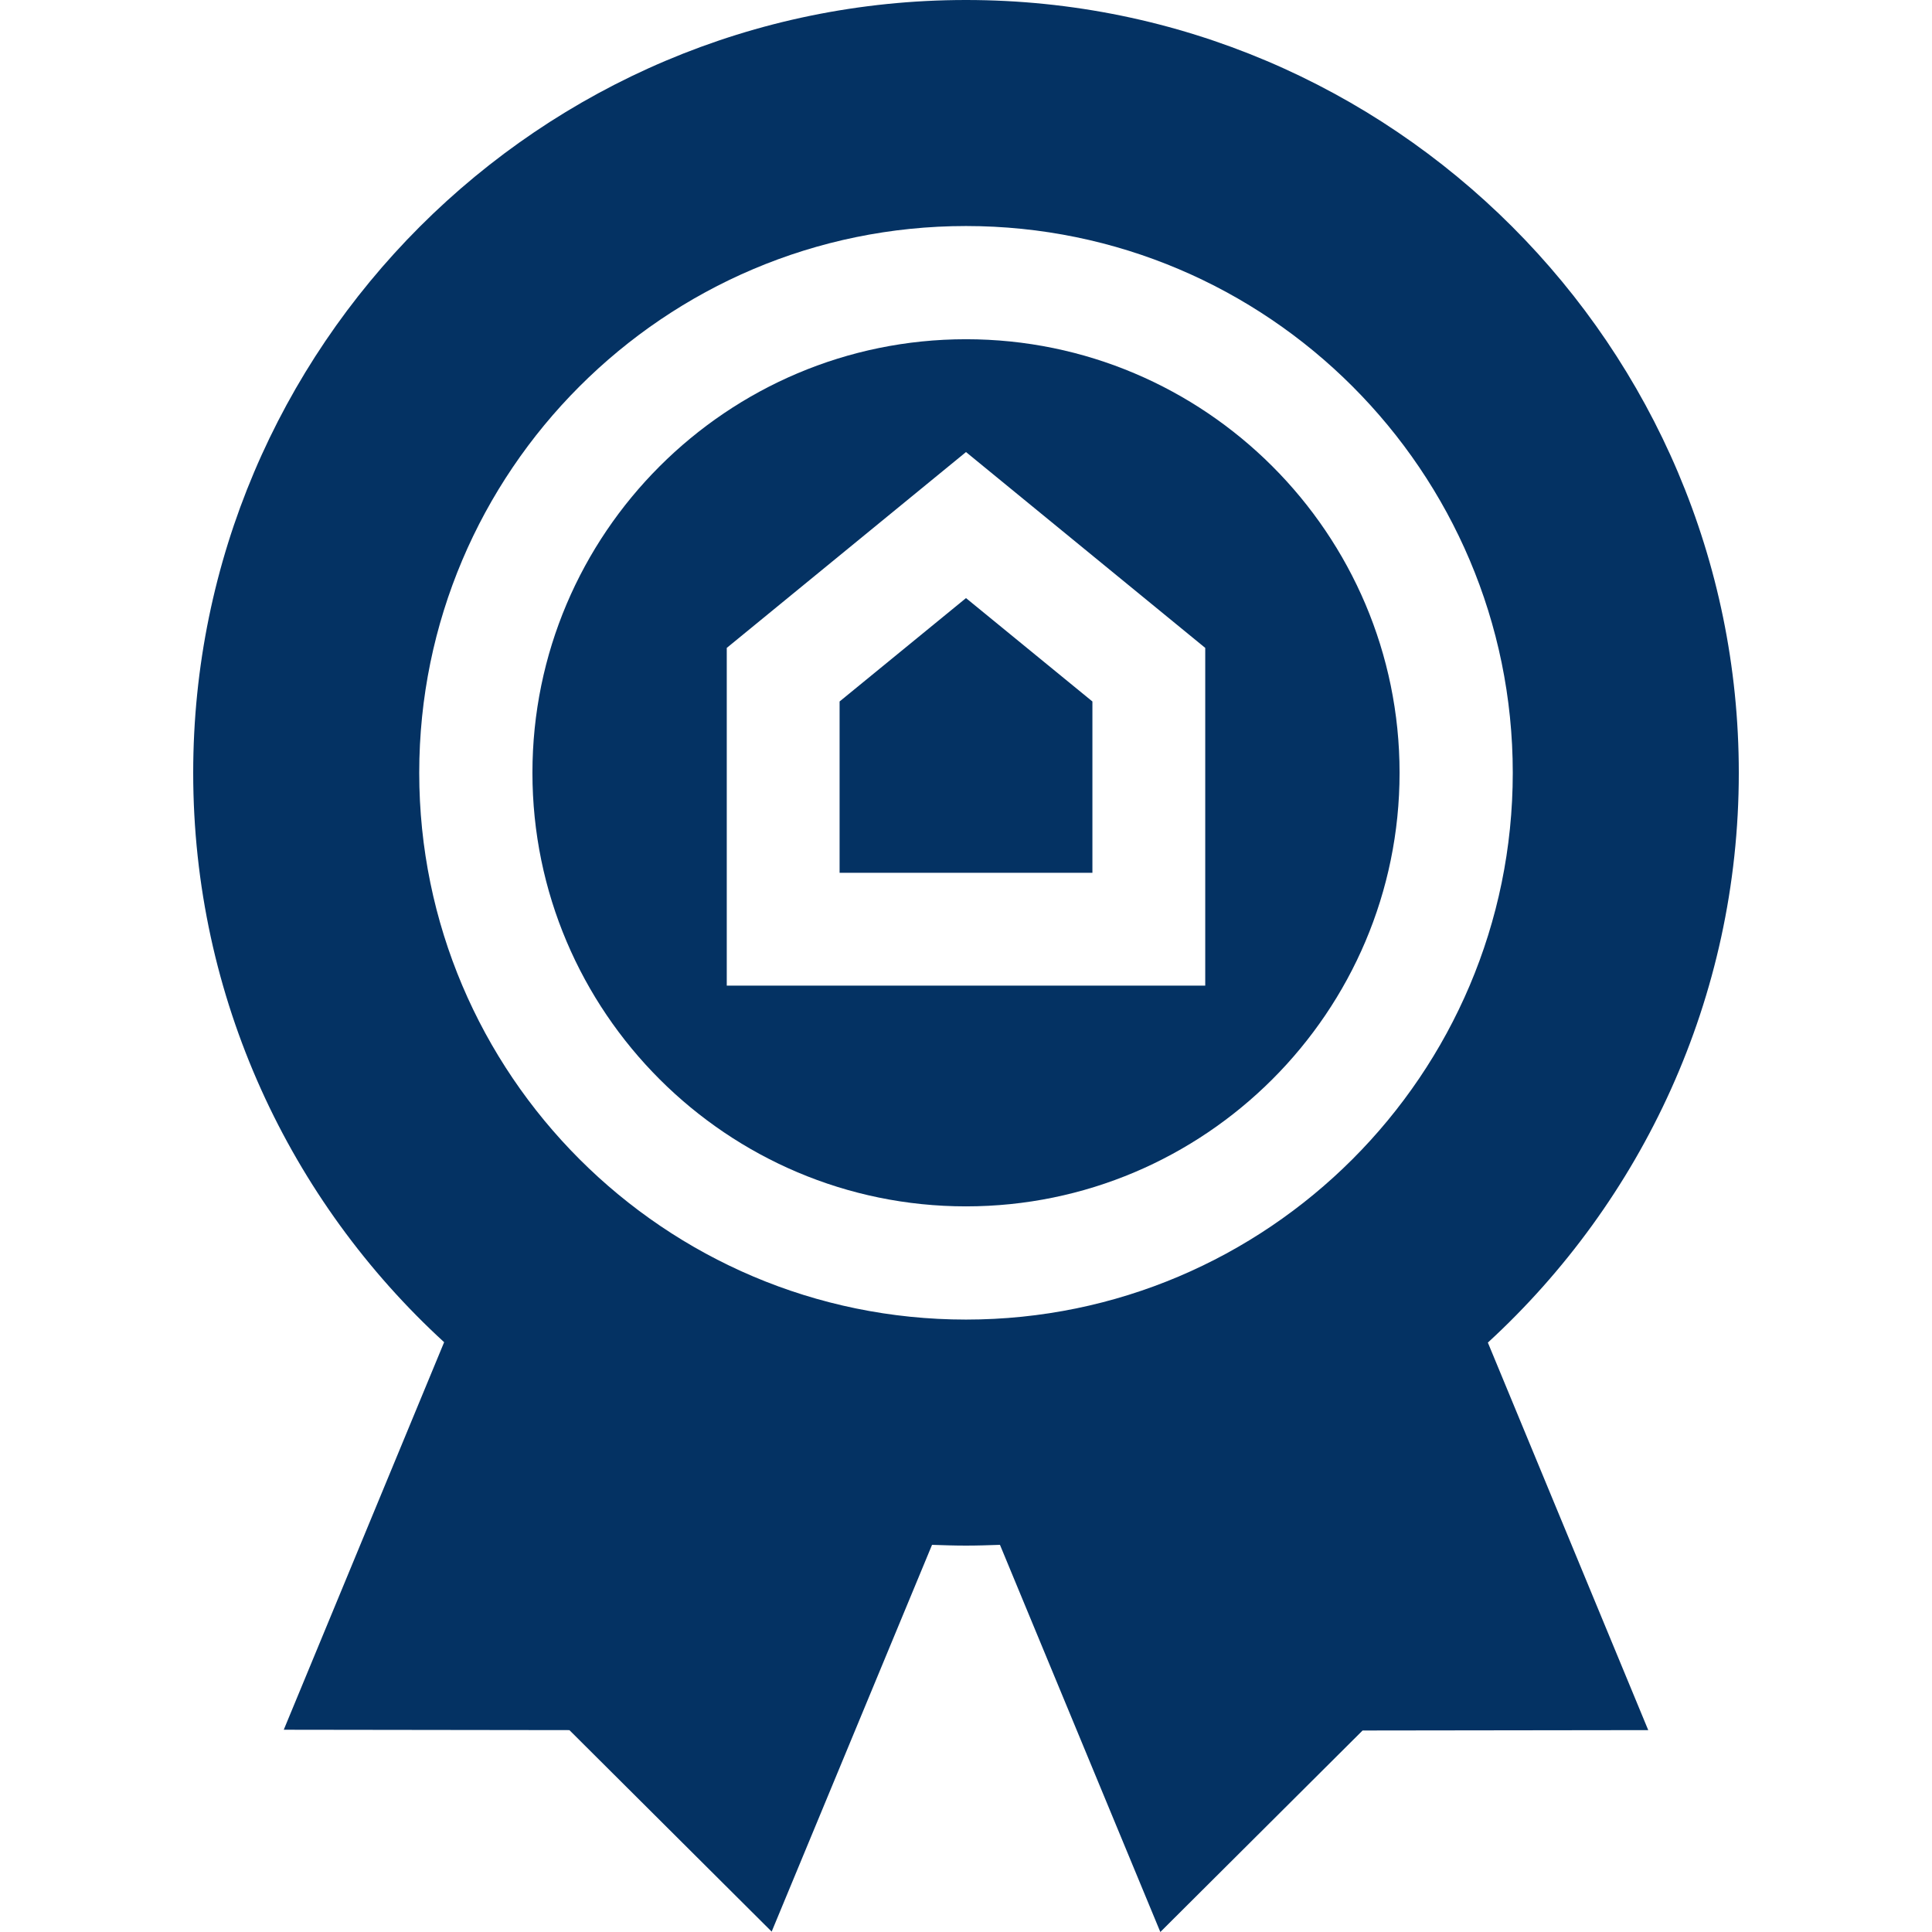
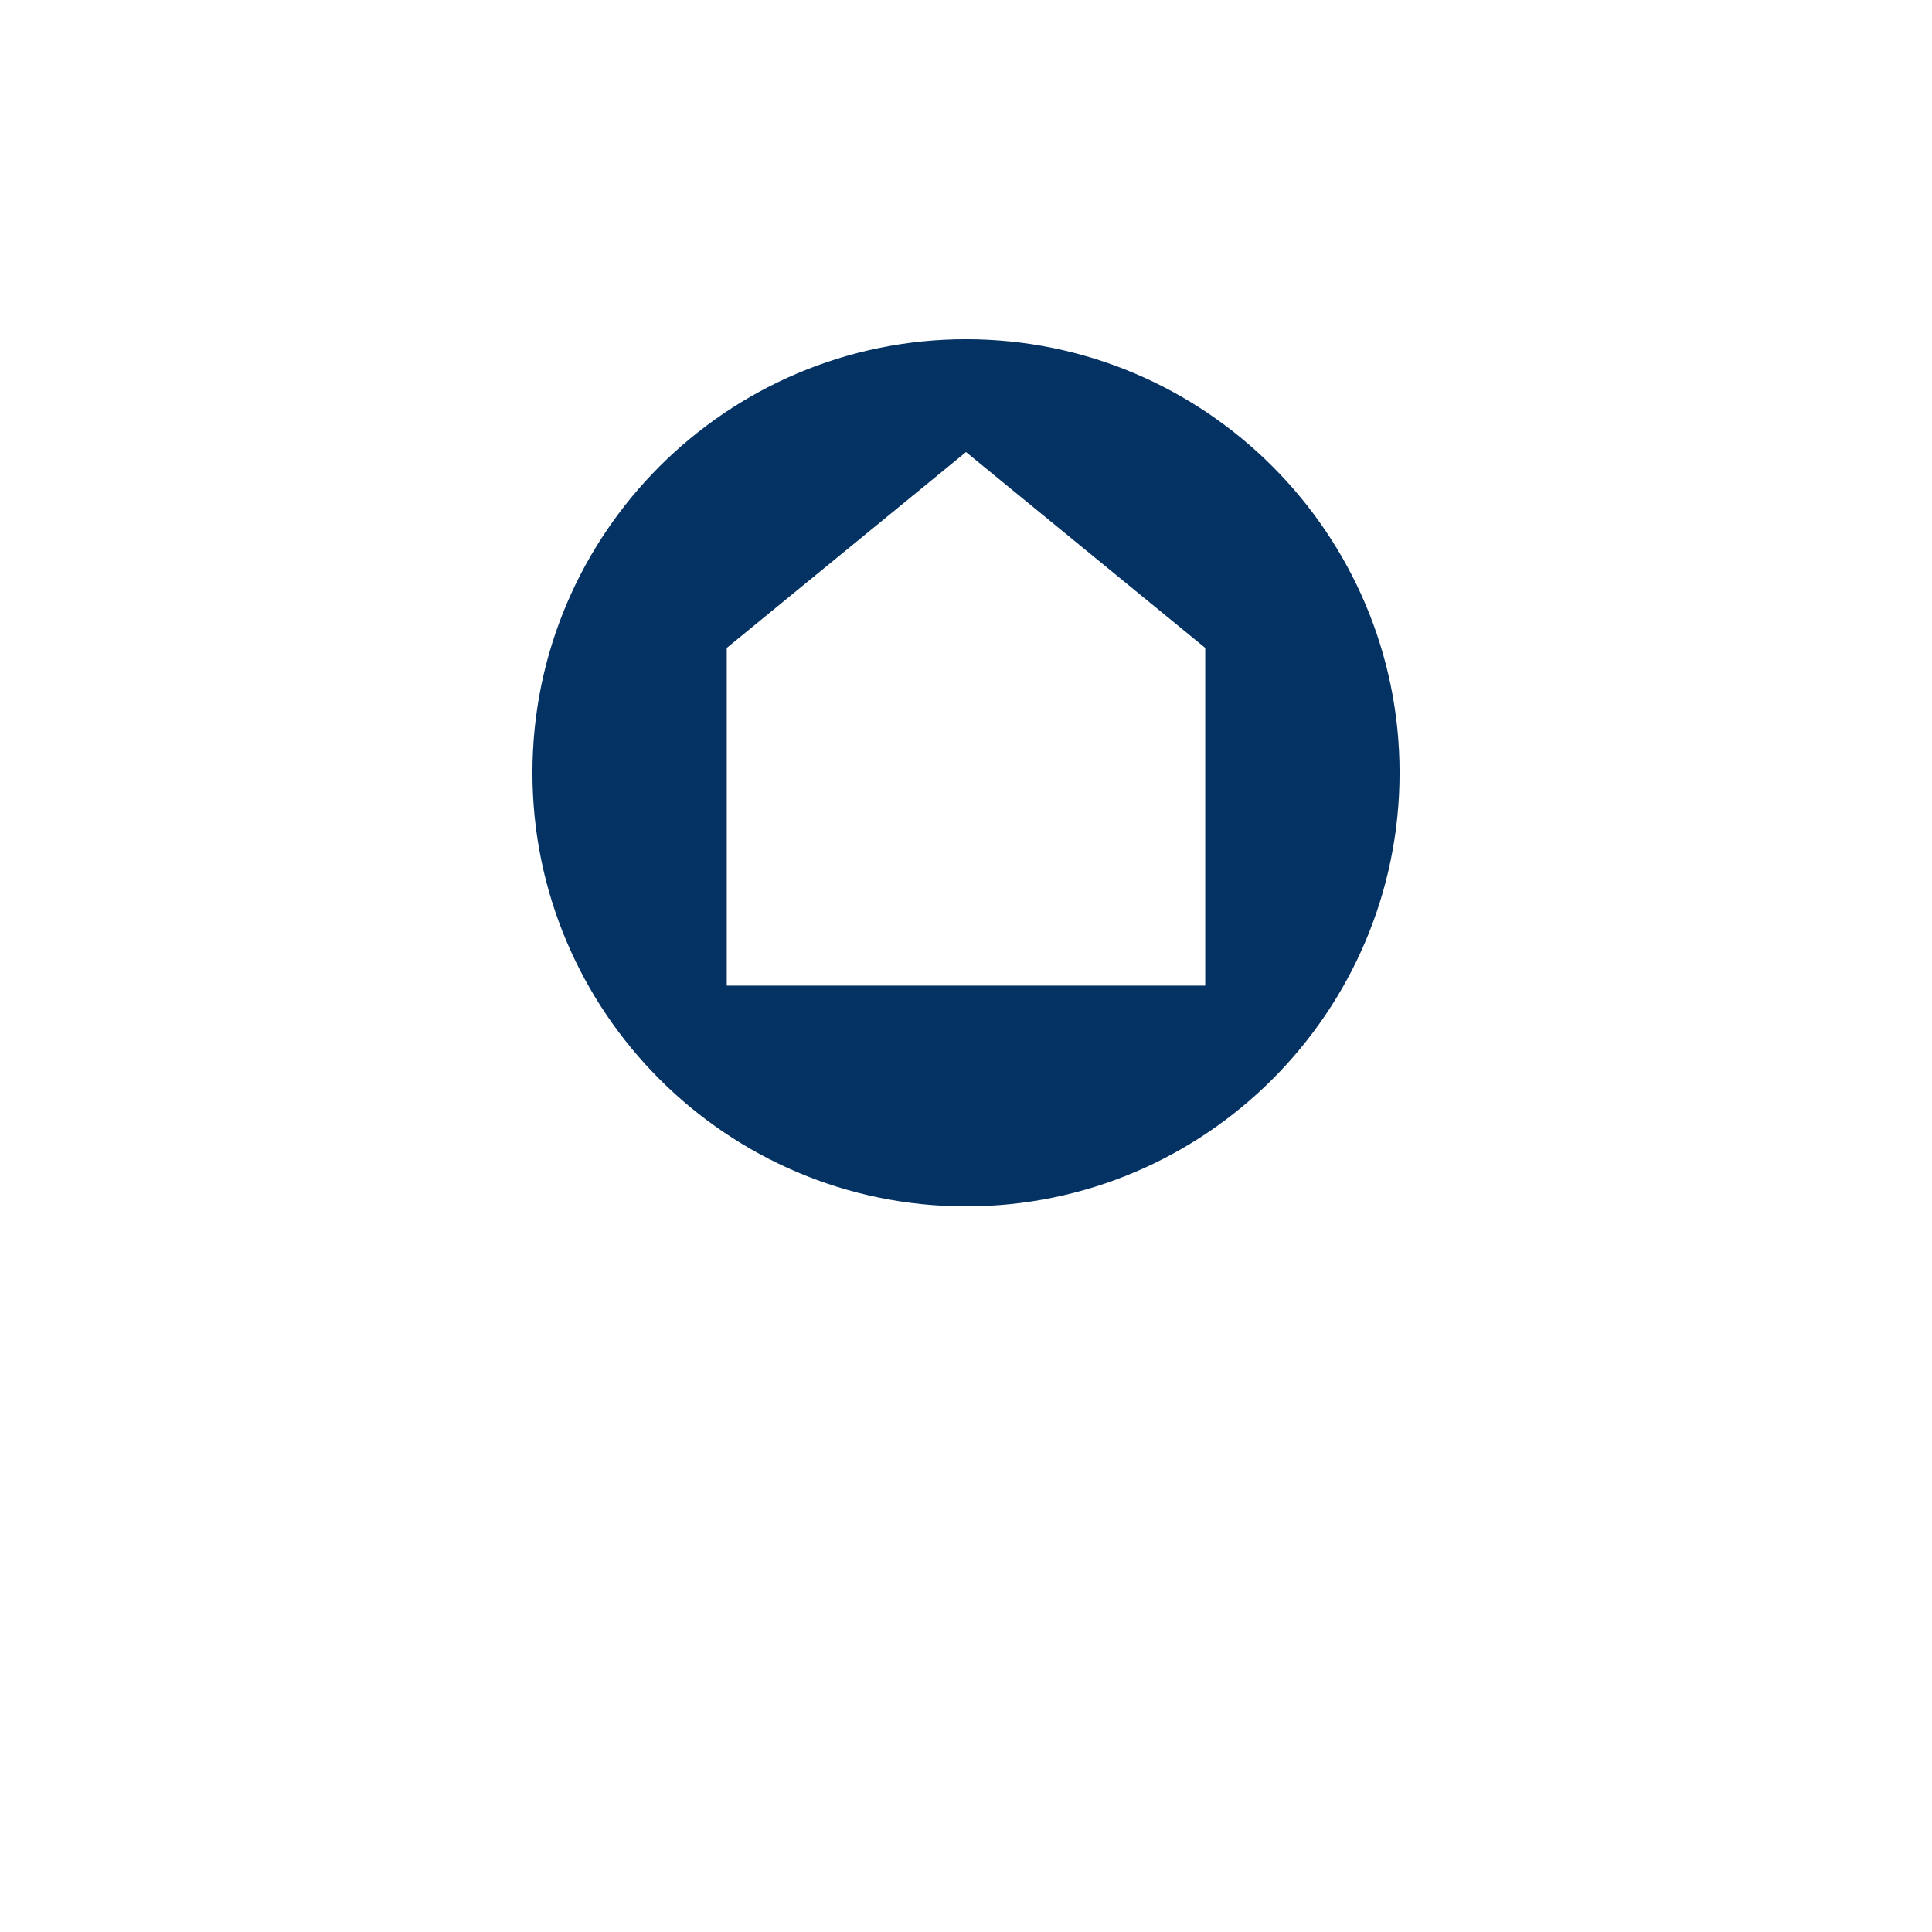
<svg xmlns="http://www.w3.org/2000/svg" version="1.1" id="Capa_1" x="0px" y="0px" viewBox="0 0 512 512" style="enable-background:new 0 0 512 512;" xml:space="preserve">
  <style type="text/css">
	.st0{fill:#043263;}
</style>
  <g>
    <g>
-       <polygon class="st0" points="256,158.5 222.5,185.9 222.5,231.3 289.5,231.3 289.5,185.9   " />
-     </g>
+       </g>
  </g>
  <g>
    <g>
      <path class="st0" d="M256,89.9c-63.3,0-114.9,51.5-114.9,114.9S192.7,319.7,256,319.7s114.9-51.5,114.9-114.9S319.3,89.9,256,89.9    z M319.4,261.2H192.6v-89.5l63.4-51.9l63.4,51.9V261.2L319.4,261.2z" />
    </g>
  </g>
  <g>
    <g>
-       <path class="st0" d="M460.8,204.8C460.8,91.9,368.9,0,256,0S51.2,91.9,51.2,204.8c0,59.7,25.7,113.5,66.5,150.9L75.2,458.4    l75.7,0.1l53.6,53.4L247,409.4c3,0.1,6,0.2,9,0.2s6-0.1,9-0.2L307.5,512l53.6-53.4l75.7-0.1l-42.5-102.7    C435.1,318.3,460.8,264.5,460.8,204.8z M256,349.7c-79.9,0-144.9-65-144.9-144.9S176.1,59.9,256,59.9s144.9,65,144.9,144.9    S335.9,349.7,256,349.7z" />
-     </g>
+       </g>
  </g>
</svg>